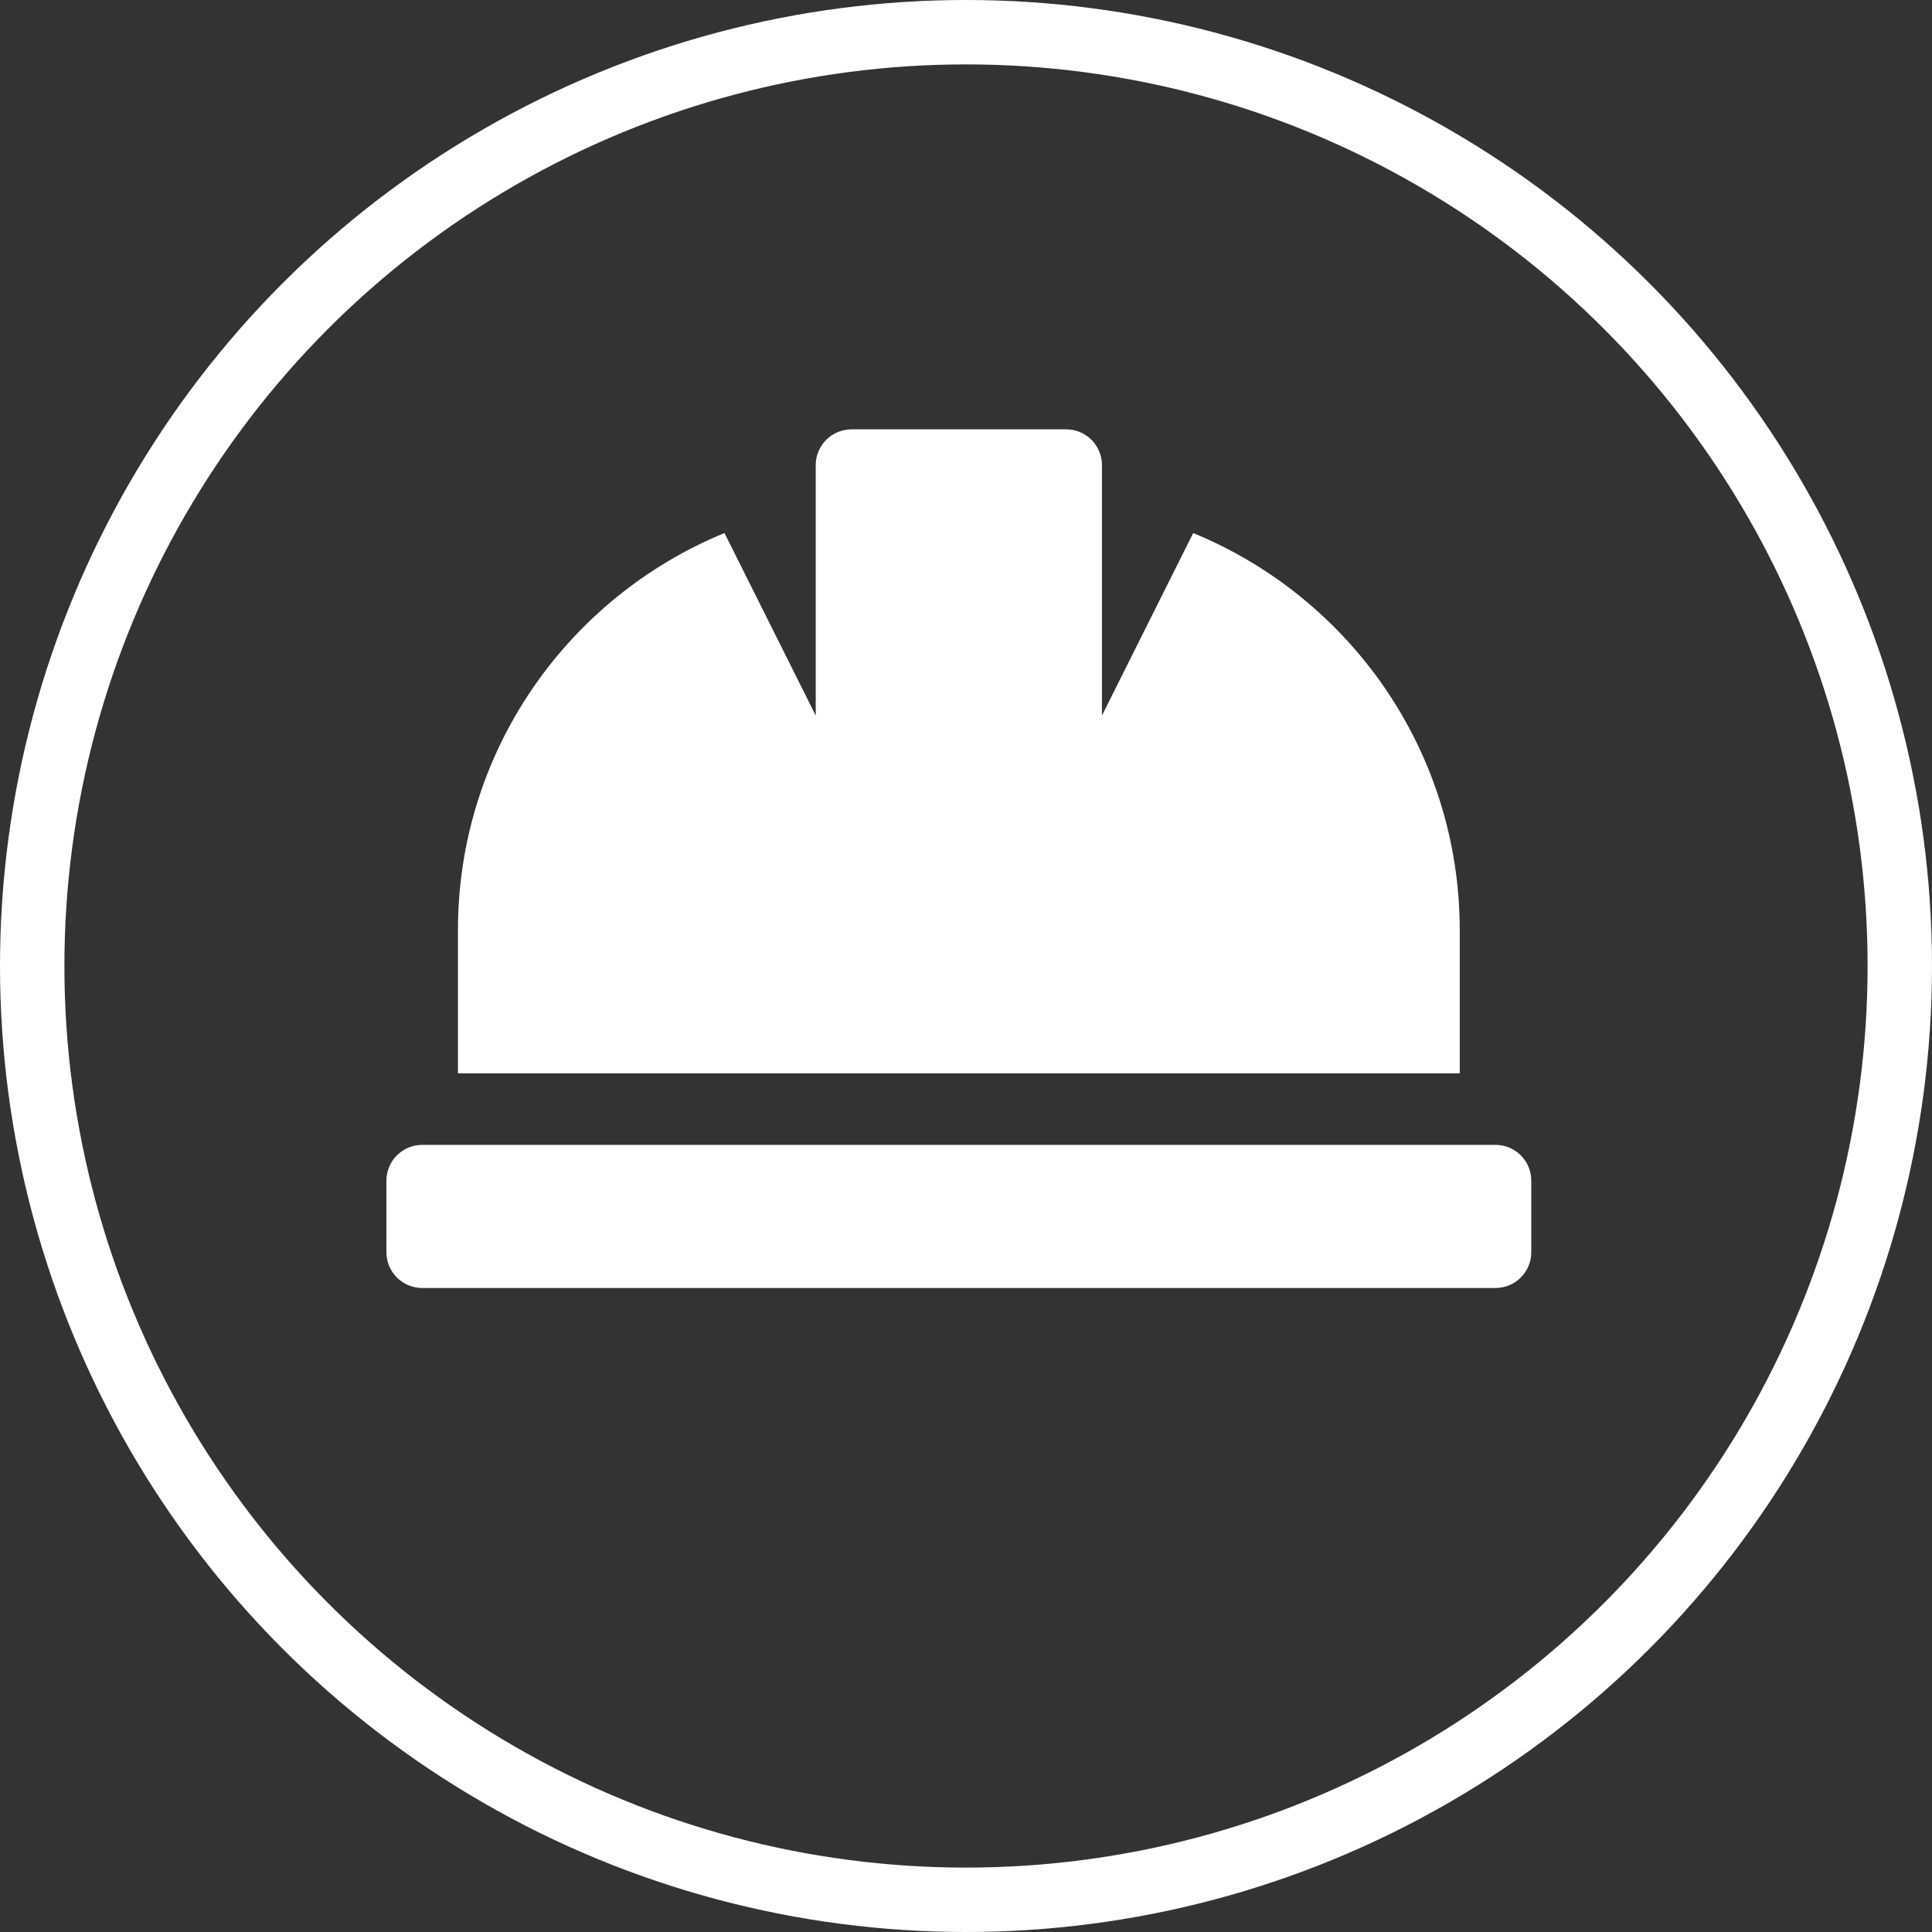
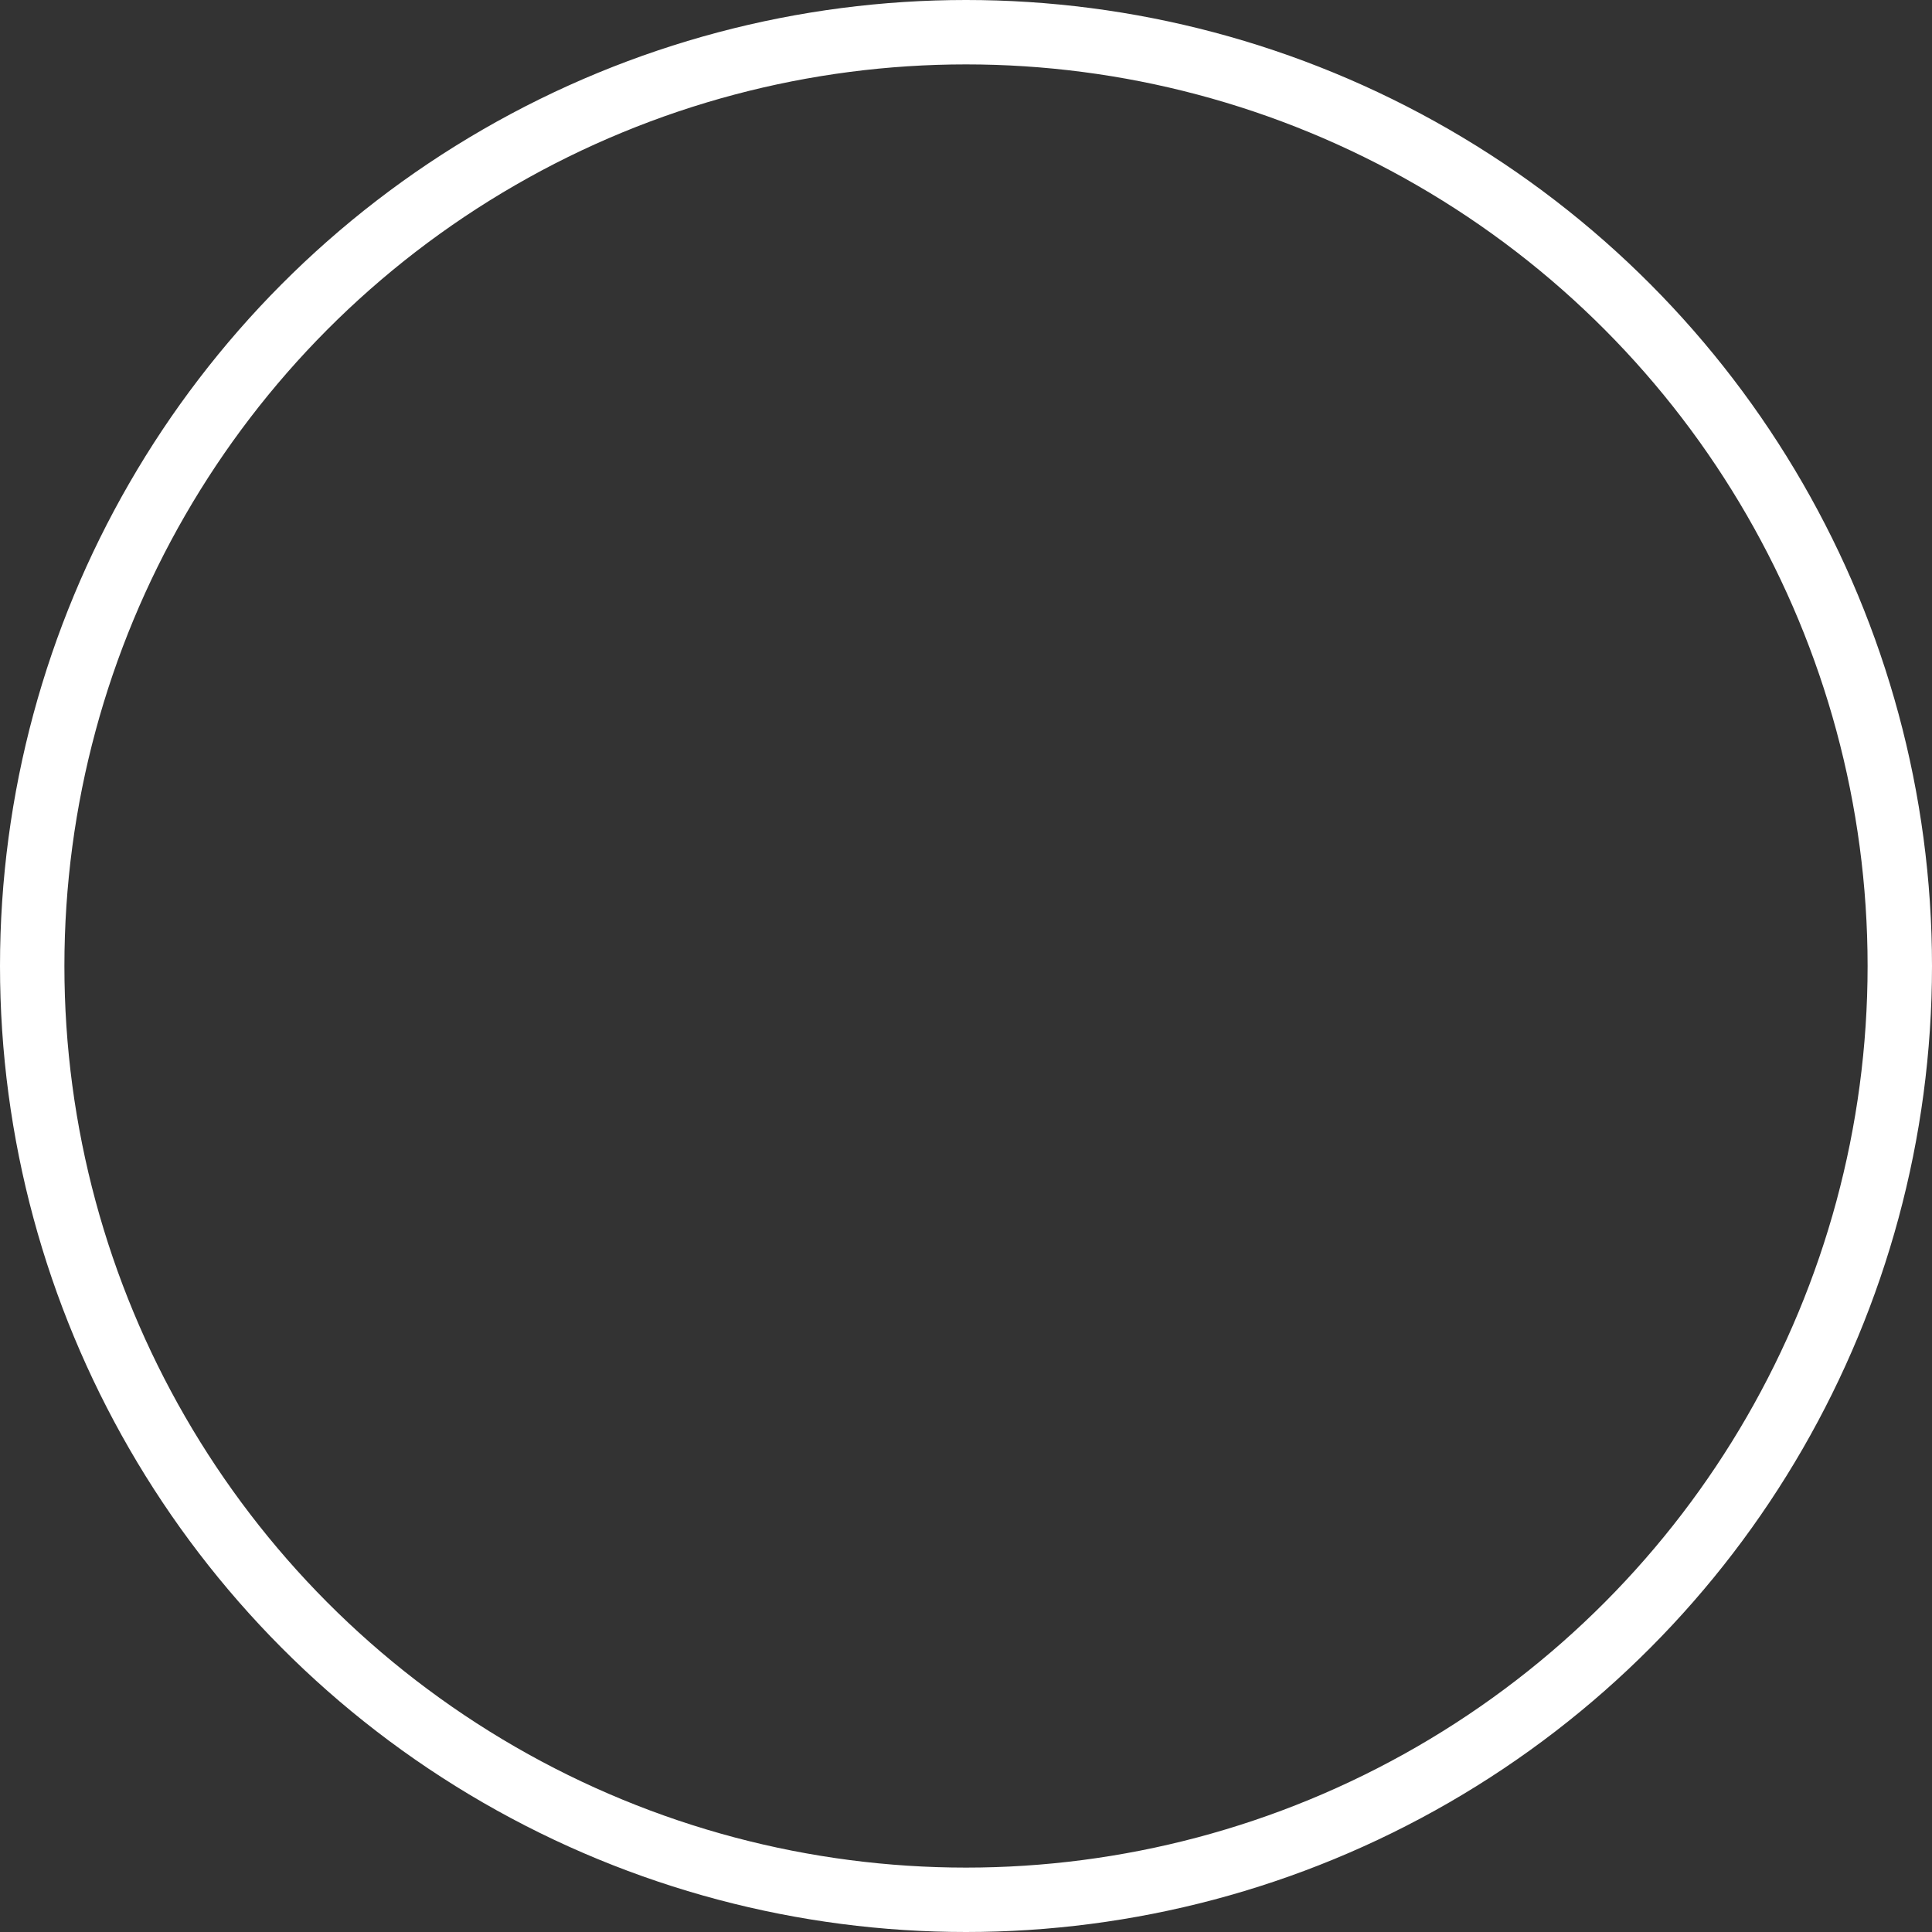
<svg xmlns="http://www.w3.org/2000/svg" width="90" height="90" viewBox="0 0 90 90" fill="none">
  <rect x="0" y="0" width="90" height="90" fill="#333333" stroke="none" />
  <circle cx="45" cy="45" r="43.5" stroke="white" stroke-width="3" />
-   <path d="M68 43.333C68 34.974 62.867 27.821 55.584 24.831L51.333 33.333V21.667C51.333 21.225 51.158 20.801 50.845 20.488C50.533 20.176 50.109 20 49.667 20H39.667C39.225 20 38.801 20.176 38.488 20.488C38.176 20.801 38 21.225 38 21.667V33.333L33.749 24.831C26.467 27.821 21.333 34.974 21.333 43.333V50H68V43.333ZM69.667 53.333H19.667C19.225 53.333 18.801 53.509 18.488 53.822C18.176 54.134 18 54.558 18 55V58.333C18 58.775 18.176 59.199 18.488 59.512C18.801 59.824 19.225 60 19.667 60H69.667C70.109 60 70.533 59.824 70.845 59.512C71.158 59.199 71.333 58.775 71.333 58.333V55C71.333 54.558 71.158 54.134 70.845 53.822C70.533 53.509 70.109 53.333 69.667 53.333Z" fill="white" />
</svg>